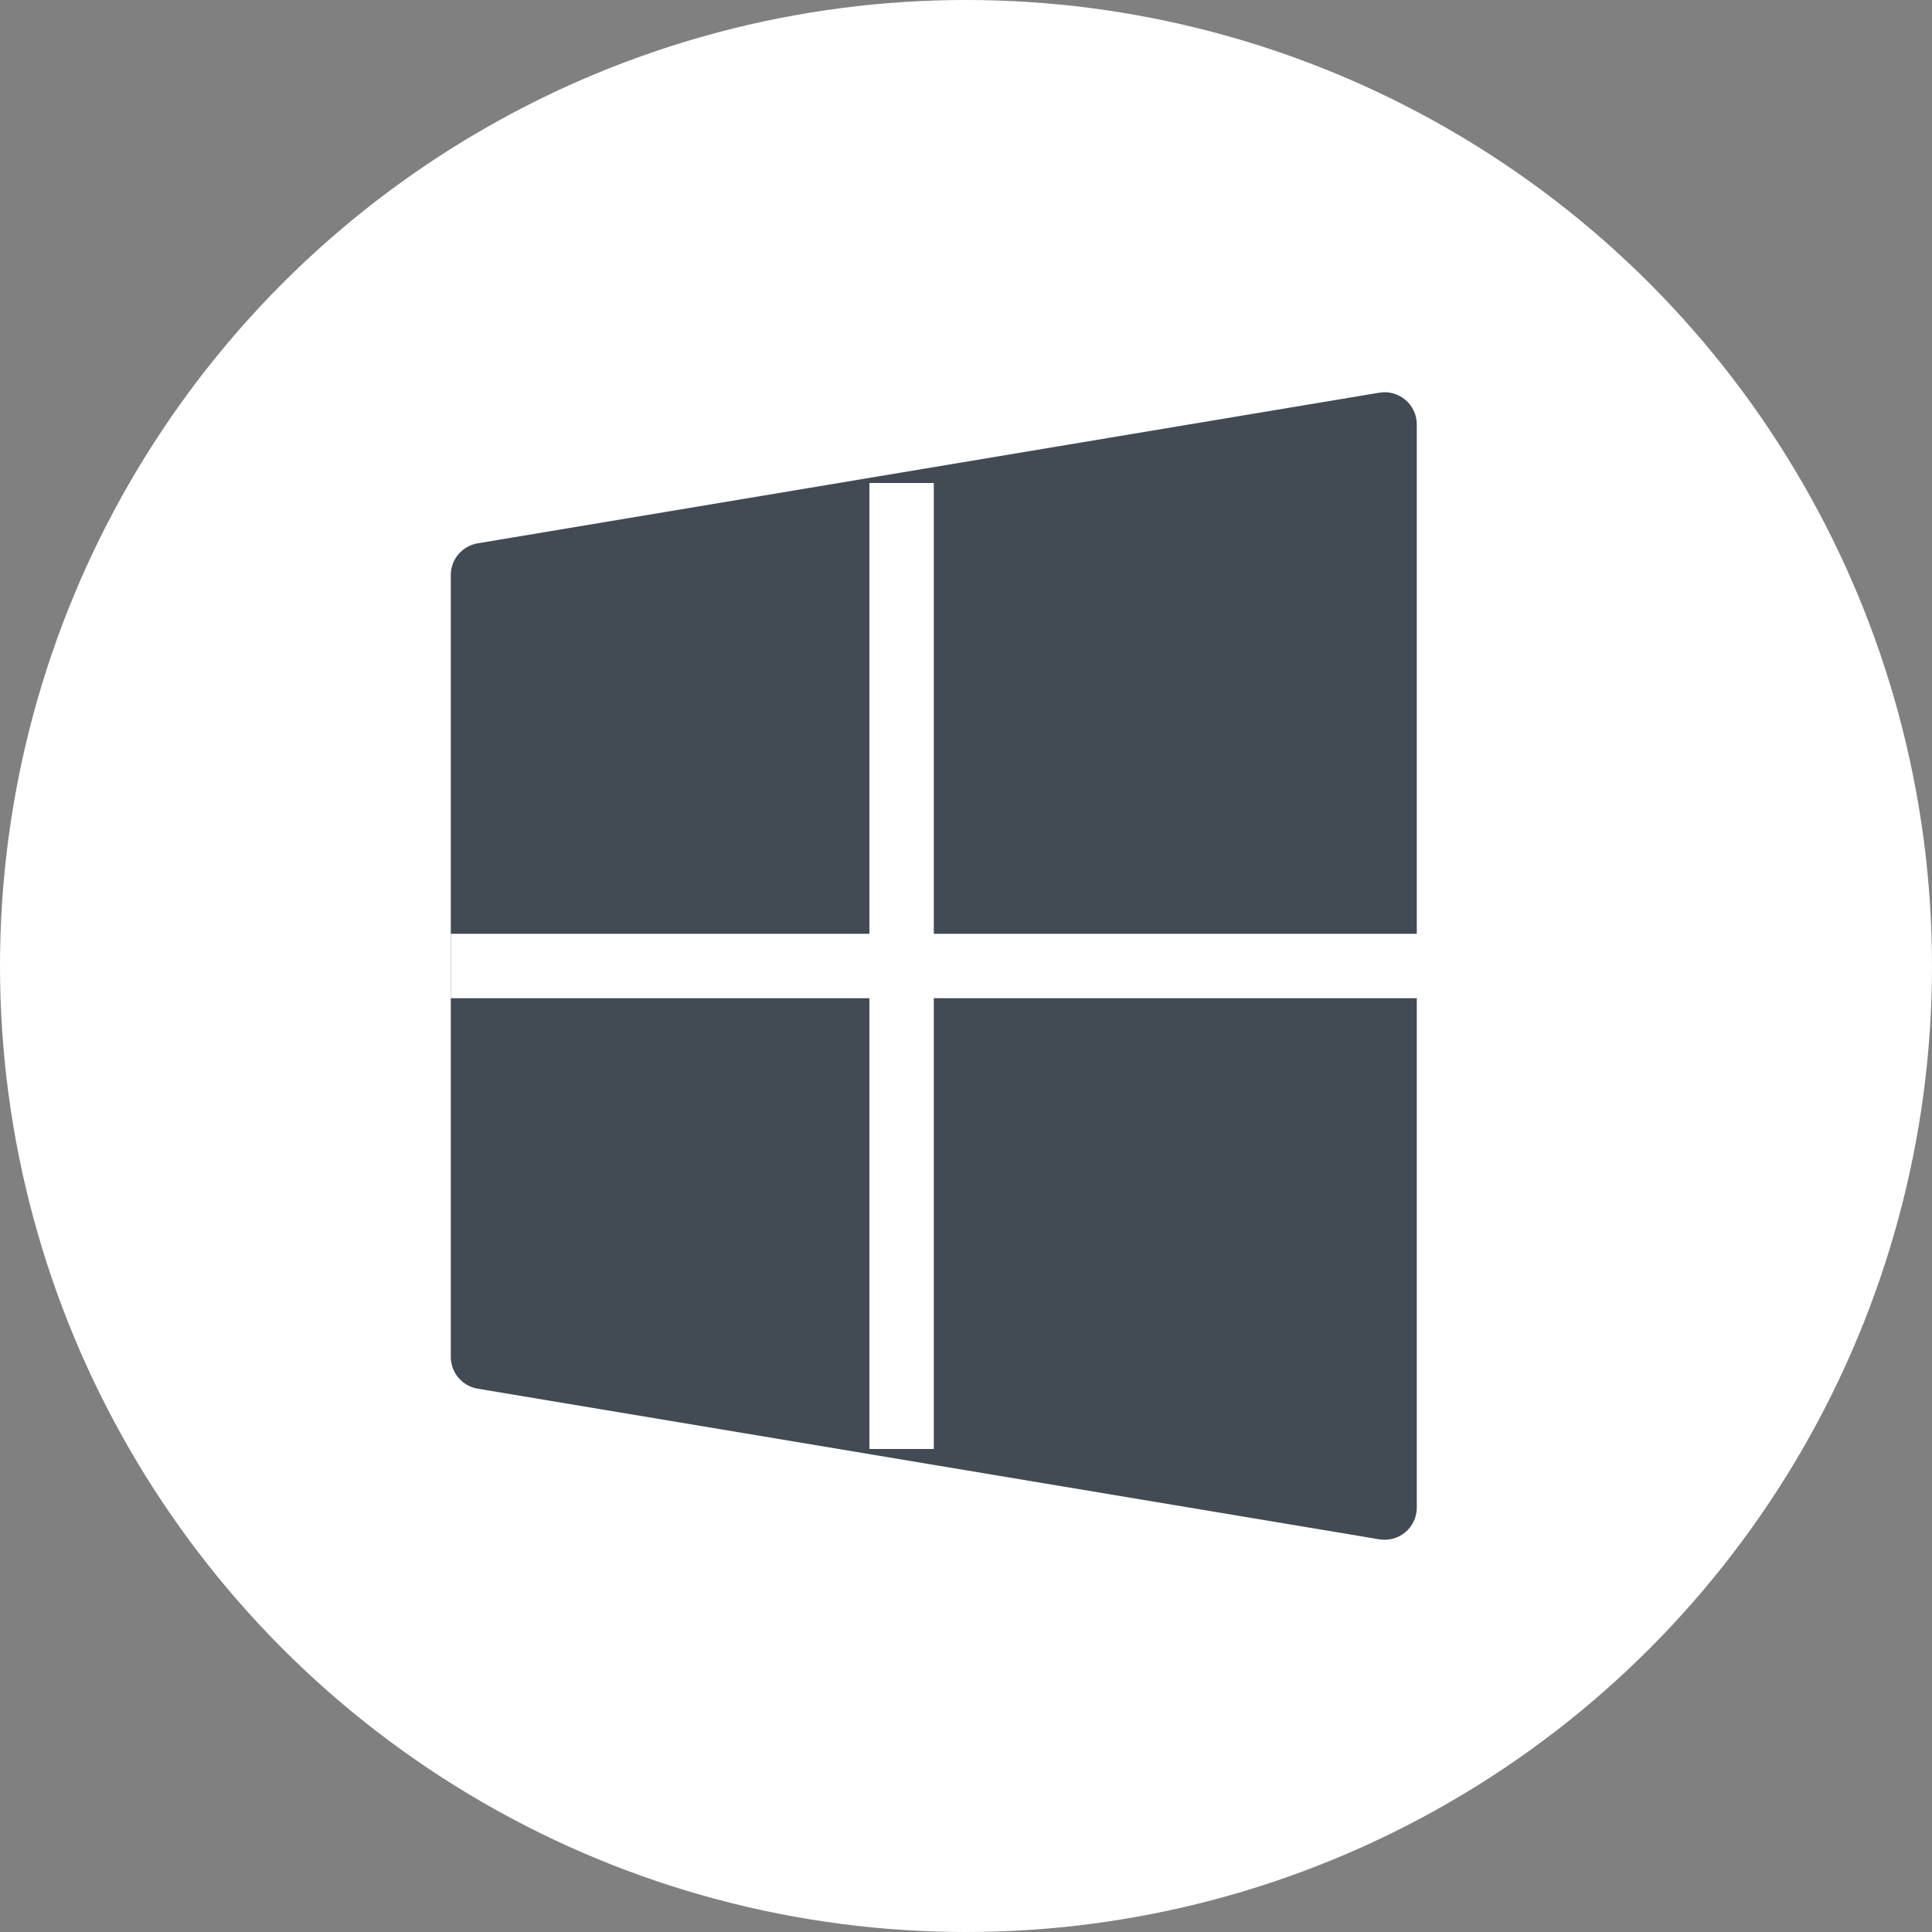
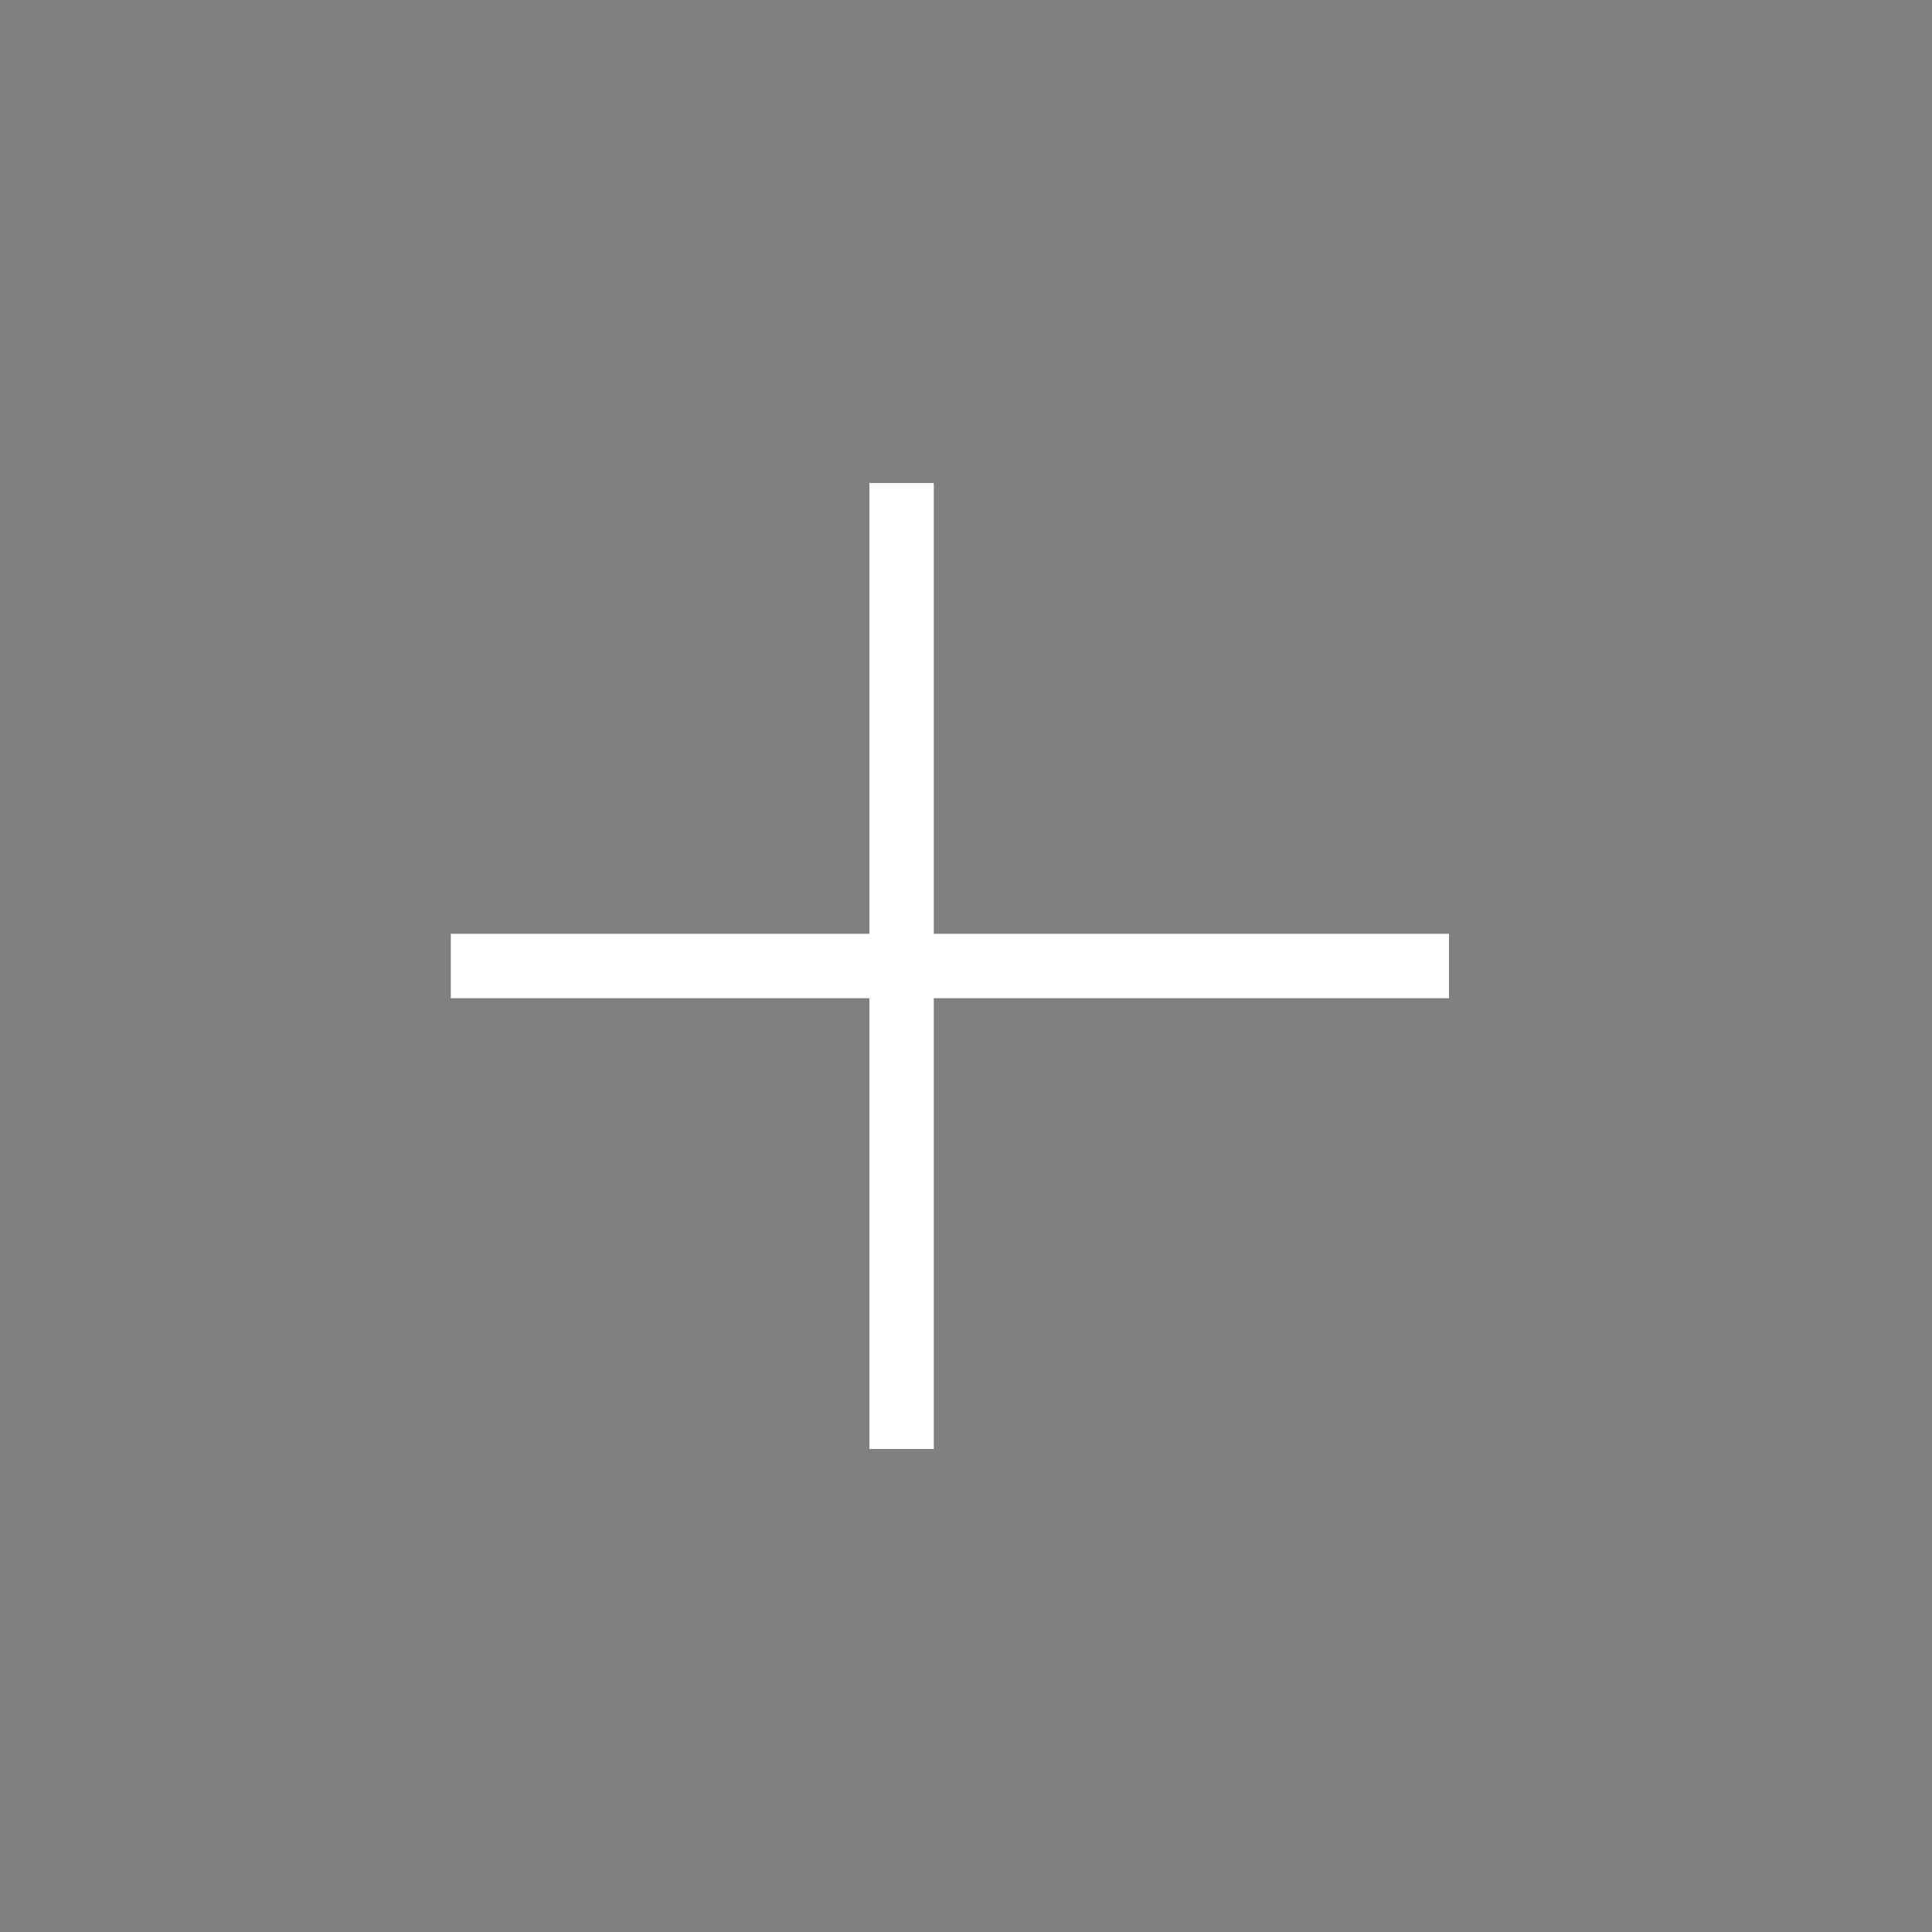
<svg xmlns="http://www.w3.org/2000/svg" width="60" height="60" viewBox="0 0 60 60" fill="none">
  <rect x="0" y="0" width="60" height="60" fill="#808080" stroke="none" />
-   <circle cx="30" cy="30" r="30" fill="white" />
-   <path d="M14.835 16.873L42.835 12.195C43.445 12.093 44 12.563 44 13.181V46.819C44 47.437 43.445 47.907 42.835 47.805L14.835 43.127C14.353 43.046 14 42.629 14 42.141V17.859C14 17.371 14.353 16.954 14.835 16.873Z" fill="#424B53" />
  <line x1="14" y1="30" x2="45" y2="30" stroke="white" stroke-width="2" />
  <line x1="28" y1="15" x2="28" y2="45" stroke="white" stroke-width="2" />
</svg>